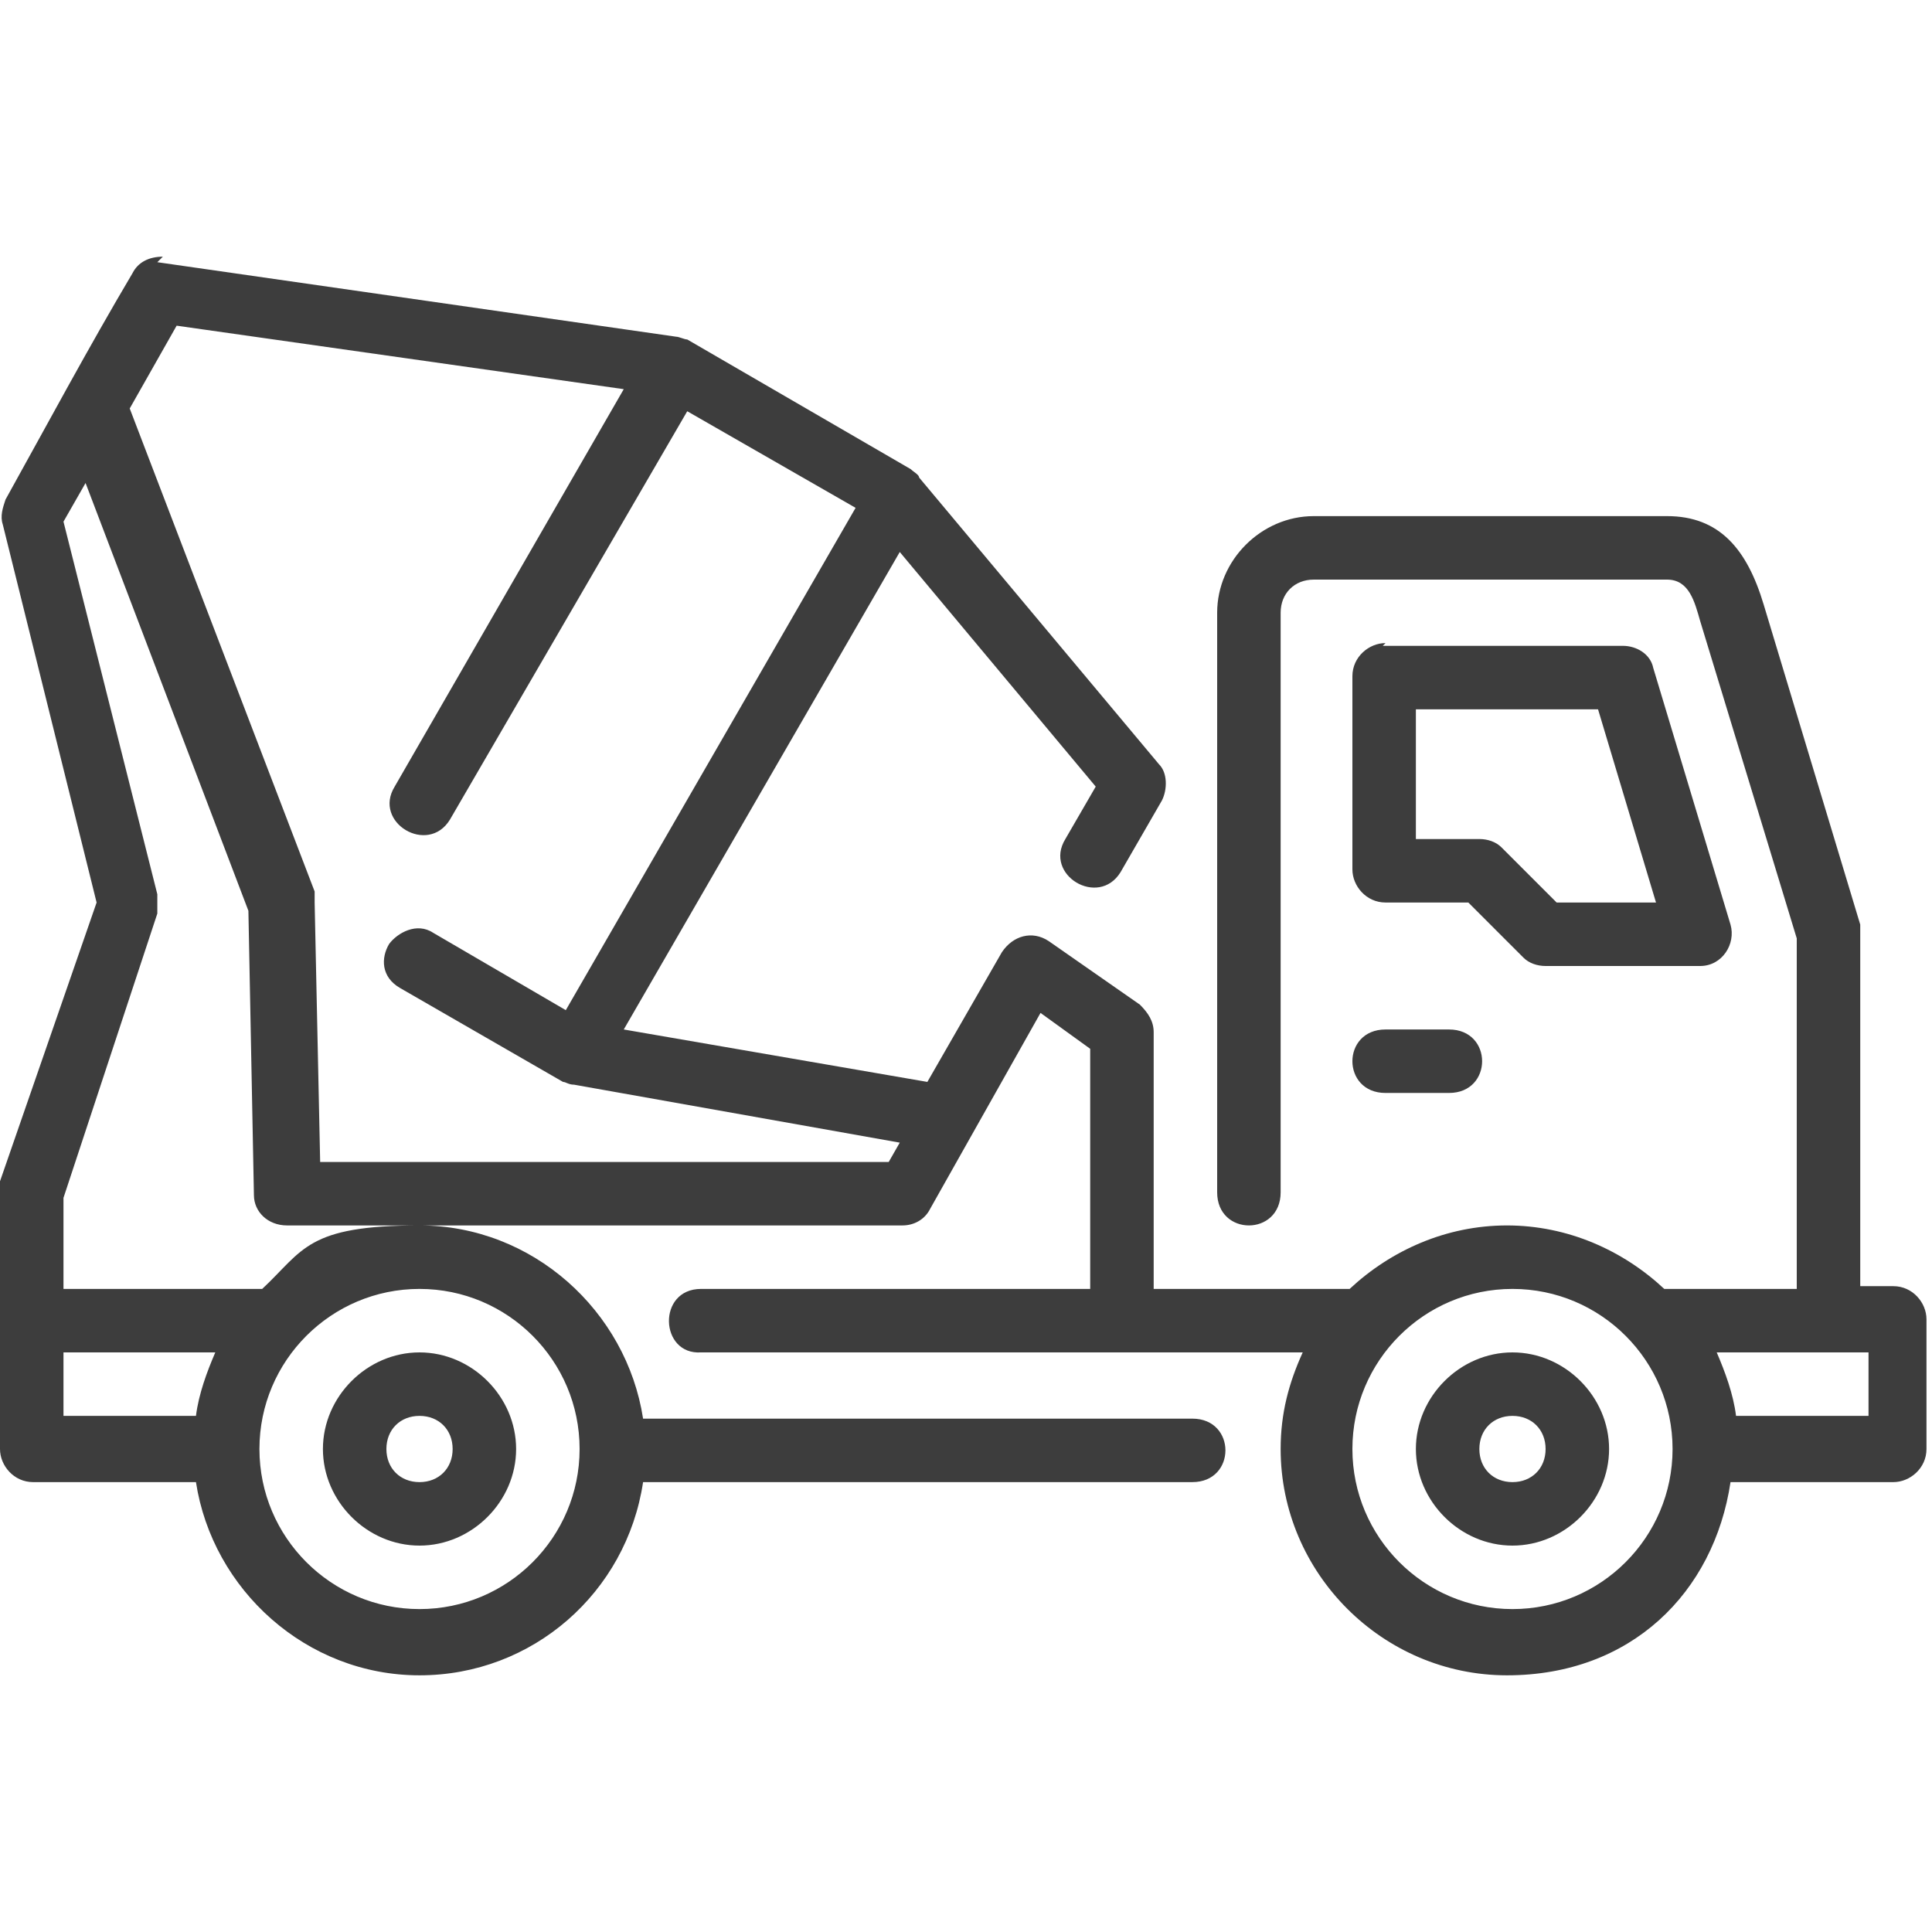
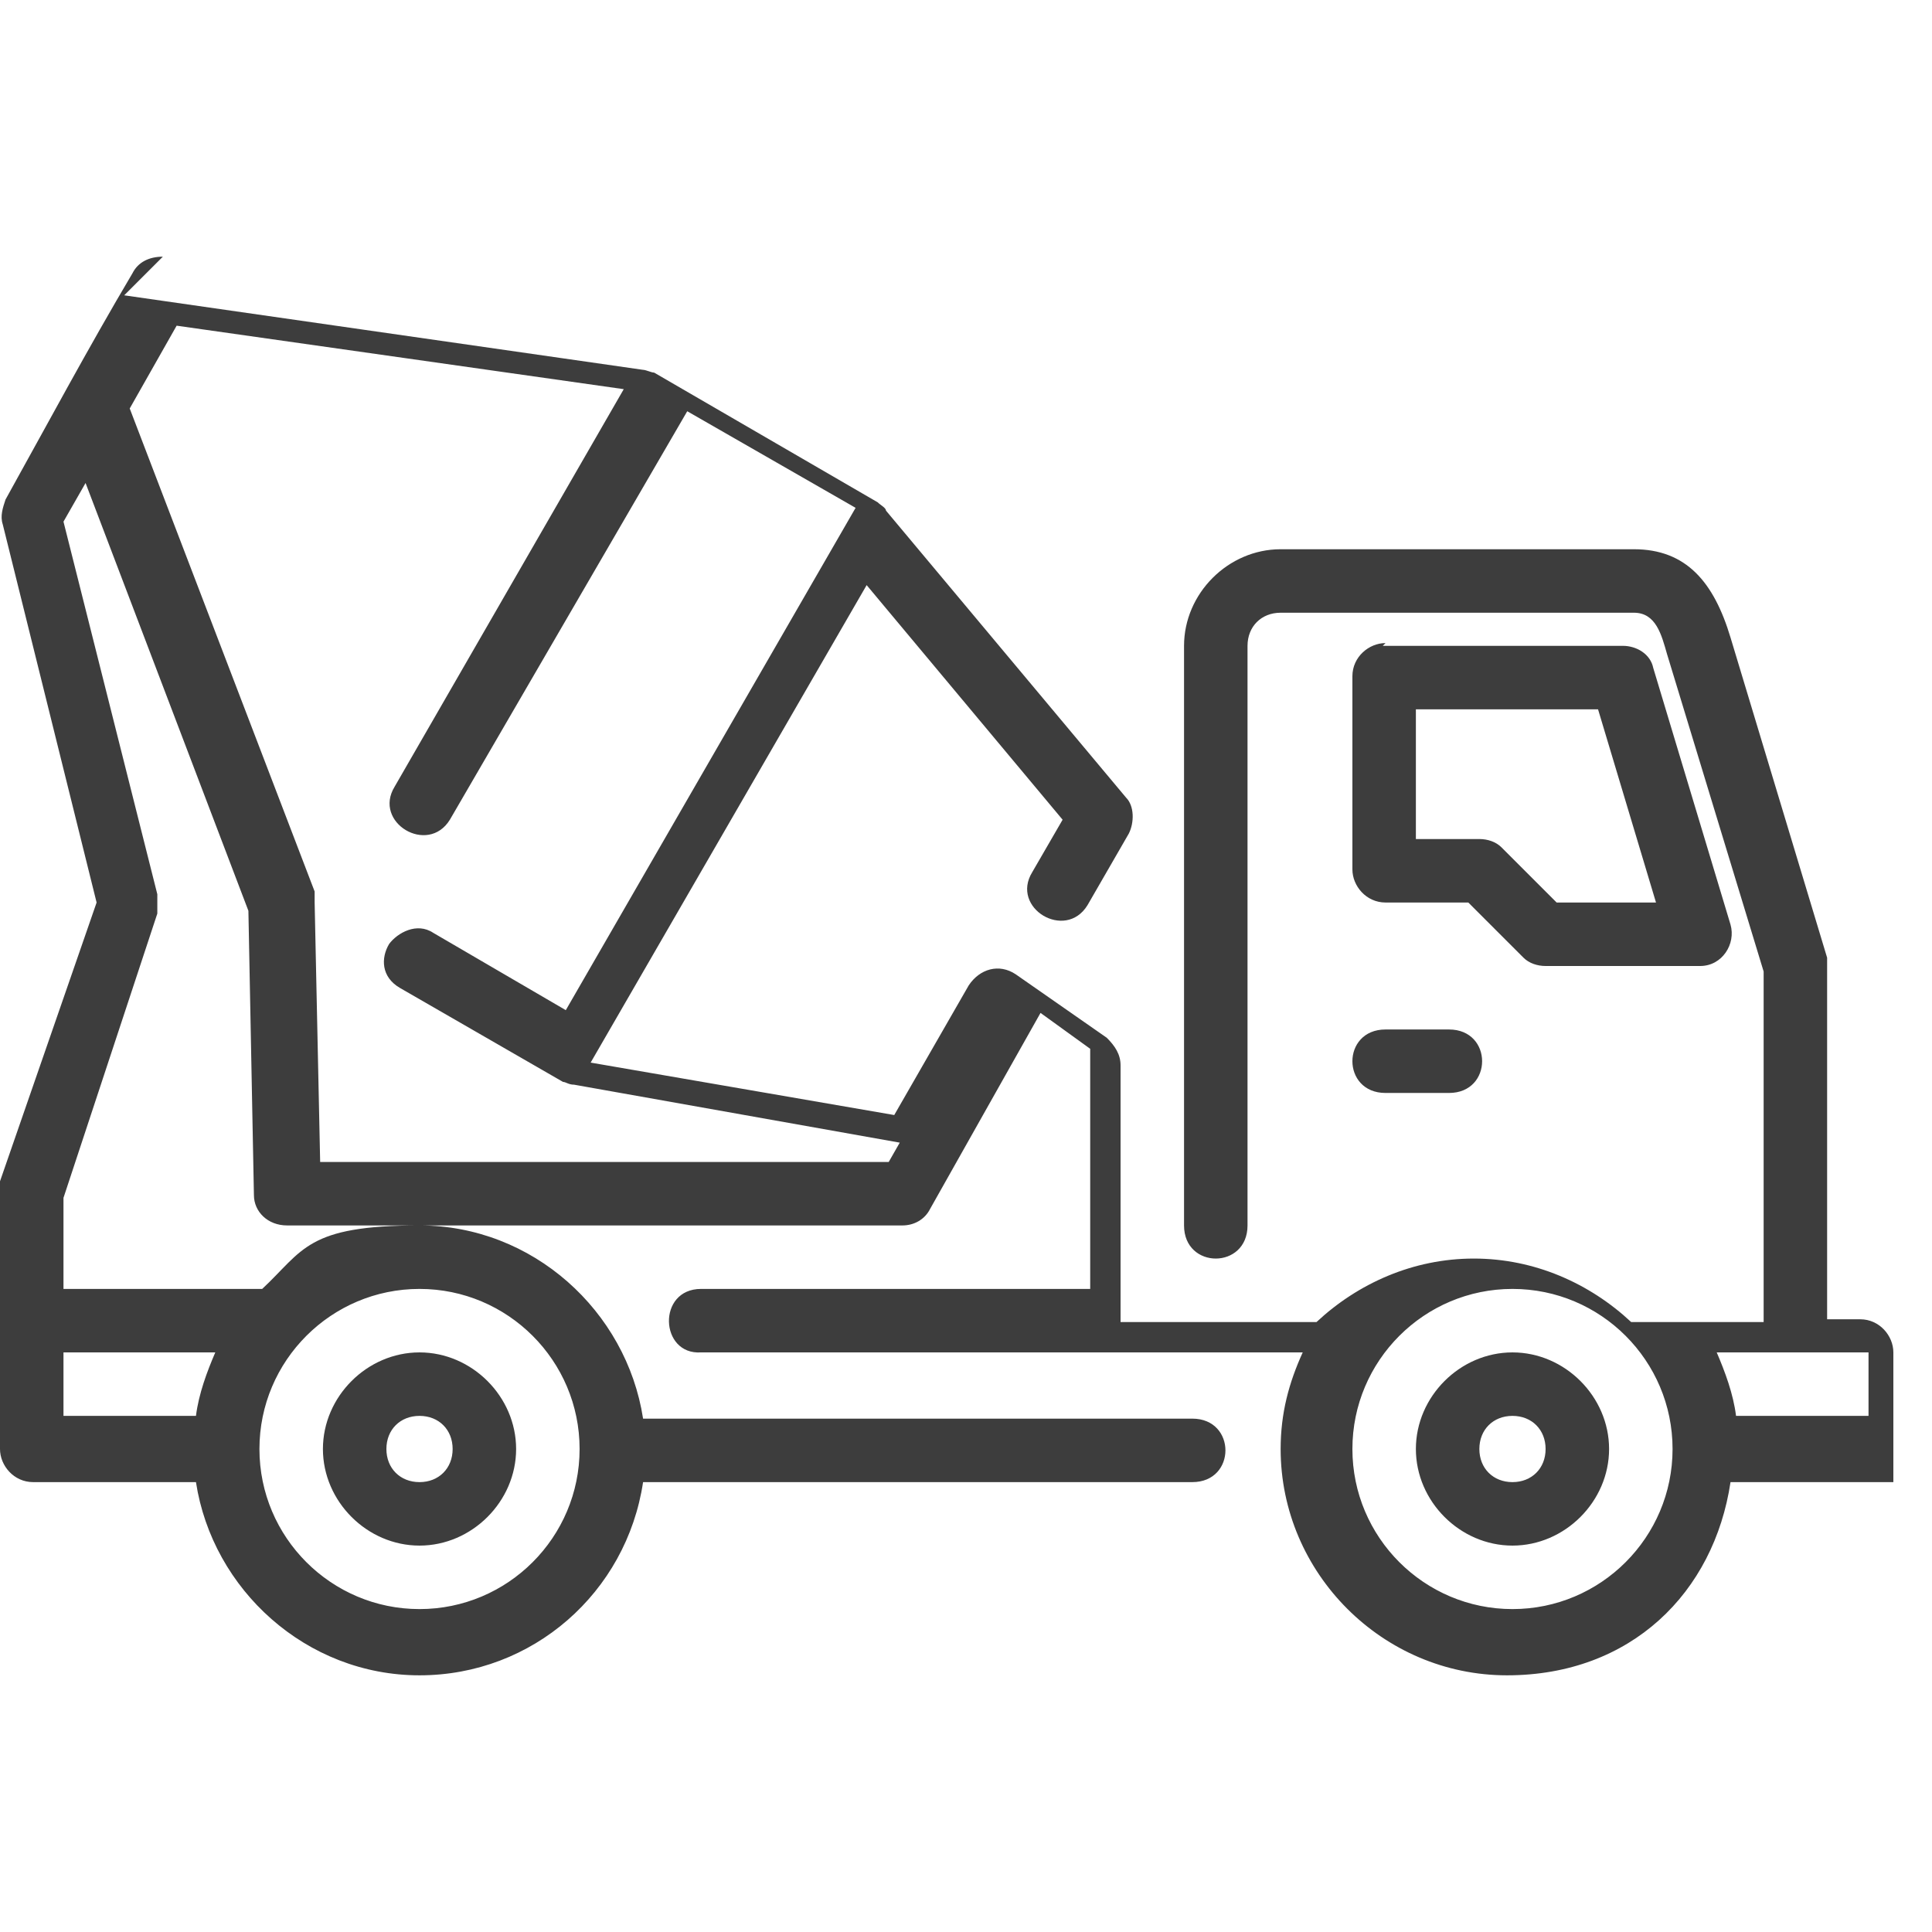
<svg xmlns="http://www.w3.org/2000/svg" version="1.1" viewBox="0 0 70 70">
  <defs>
    <style> .cls-1 { fill: #3d3d3d; } </style>
  </defs>
  <g>
    <g id="svg14514">
      <g id="layer1">
-         <path id="path13437" class="cls-1" d="M5.9,9.3c-.5,0-.9.2-1.1.6C3.2,12.6,1.7,15.4.2,18.1c-.1.3-.2.6-.1.9l3.4,13.7L0,42.8c0,.1,0,.2,0,.4,0,3.1,0,6.2,0,9.3,0,.6.5,1.2,1.2,1.2h5.9c.6,3.9,4,7,8.1,7s7.5-3,8.1-7h19.9c1.6,0,1.6-2.3,0-2.3h-19.9c-.6-3.9-4-7-8.1-7s-4.2.9-5.7,2.3H2.3v-3.3l3.4-10.3c0-.2,0-.4,0-.7l-3.4-13.5.8-1.4,5.9,15.5.2,10.3c0,.6.5,1.1,1.2,1.1h22.3c.4,0,.8-.2,1-.6l4-7.1,1.8,1.3v8.7h-14.1c-1.6,0-1.5,2.4,0,2.3h21.8c-.5,1.1-.8,2.2-.8,3.5,0,4.5,3.7,8.2,8.2,8.2s7.5-3,8.1-7h5.9c.6,0,1.2-.5,1.2-1.2v-4.7c0-.6-.5-1.2-1.2-1.2h-1.2v-12.8c0-.1,0-.2,0-.3l-3.5-11.6c-.6-2-1.6-3.2-3.5-3.2h-12.8c-1.9,0-3.5,1.6-3.5,3.5v21c0,1.6,2.3,1.6,2.3,0v-21c0-.7.5-1.2,1.2-1.2h12.8c.8,0,1,.8,1.2,1.5l3.5,11.5v12.7h-4.8c-1.5-1.4-3.5-2.3-5.7-2.3s-4.2.9-5.7,2.3h-7.1v-9.3c0-.4-.2-.7-.5-1l-3.3-2.3c-.6-.4-1.3-.2-1.7.4l-2.7,4.7-11-1.9,10-17.3,7.1,8.5-1.1,1.9c-.8,1.3,1.2,2.5,2,1.2l1.5-2.6c.2-.4.2-1-.1-1.3l-8.7-10.4c0-.1-.2-.2-.3-.3l-8.1-4.7c-.1,0-.3-.1-.4-.1l-18.8-2.7ZM6.4,11.8l16.2,2.3-8.3,14.4c-.8,1.3,1.2,2.5,2,1.2l8.6-14.8,6.1,3.5-10.5,18.2-4.8-2.8c-.6-.4-1.3,0-1.6.4-.3.5-.3,1.2.4,1.6l5.9,3.4c.1,0,.2.1.4.1l11.8,2.1-.4.7H11.6l-.2-9.4c0-.1,0-.3,0-.4L4.7,14.8l1.7-3ZM50.2,23.3c-.6,0-1.2.5-1.2,1.2v7c0,.6.5,1.2,1.2,1.2h3l2,2c.2.2.5.3.8.3h5.6c.8,0,1.3-.8,1.1-1.5l-2.8-9.3c-.1-.5-.6-.8-1.1-.8h-8.7ZM51.3,25.7h6.6l2.1,7h-3.6l-2-2c-.2-.2-.5-.3-.8-.3h-2.3v-4.7ZM50.2,37.3c-1.6,0-1.6,2.3,0,2.3h2.3c1.6,0,1.6-2.3,0-2.3h-2.3ZM15.2,46.7c3.2,0,5.8,2.6,5.8,5.8s-2.6,5.8-5.8,5.8-5.8-2.6-5.8-5.8,2.6-5.8,5.8-5.8ZM54.8,46.7c3.2,0,5.8,2.6,5.8,5.8s-2.6,5.8-5.8,5.8-5.8-2.6-5.8-5.8,2.6-5.8,5.8-5.8ZM2.3,49h5.5c-.3.7-.6,1.5-.7,2.3H2.3v-2.3ZM15.2,49c-1.9,0-3.5,1.6-3.5,3.5,0,1.9,1.6,3.5,3.5,3.5s3.5-1.6,3.5-3.5c0-1.9-1.6-3.5-3.5-3.5ZM54.8,49c-1.9,0-3.5,1.6-3.5,3.5,0,1.9,1.6,3.5,3.5,3.5s3.5-1.6,3.5-3.5c0-1.9-1.6-3.5-3.5-3.5ZM62.2,49h5.5v2.3h-4.8c-.1-.8-.4-1.6-.7-2.3ZM15.2,51.3c.7,0,1.2.5,1.2,1.2,0,.7-.5,1.2-1.2,1.2s-1.2-.5-1.2-1.2c0-.7.5-1.2,1.2-1.2ZM54.8,51.3c.7,0,1.2.5,1.2,1.2,0,.7-.5,1.2-1.2,1.2s-1.2-.5-1.2-1.2c0-.7.5-1.2,1.2-1.2Z" vector-effect="none" />
+         <path id="path13437" class="cls-1" d="M5.9,9.3c-.5,0-.9.2-1.1.6C3.2,12.6,1.7,15.4.2,18.1c-.1.3-.2.6-.1.9l3.4,13.7L0,42.8c0,.1,0,.2,0,.4,0,3.1,0,6.2,0,9.3,0,.6.5,1.2,1.2,1.2h5.9c.6,3.9,4,7,8.1,7s7.5-3,8.1-7h19.9c1.6,0,1.6-2.3,0-2.3h-19.9c-.6-3.9-4-7-8.1-7s-4.2.9-5.7,2.3H2.3v-3.3l3.4-10.3c0-.2,0-.4,0-.7l-3.4-13.5.8-1.4,5.9,15.5.2,10.3c0,.6.5,1.1,1.2,1.1h22.3c.4,0,.8-.2,1-.6l4-7.1,1.8,1.3v8.7h-14.1c-1.6,0-1.5,2.4,0,2.3h21.8c-.5,1.1-.8,2.2-.8,3.5,0,4.5,3.7,8.2,8.2,8.2s7.5-3,8.1-7h5.9v-4.7c0-.6-.5-1.2-1.2-1.2h-1.2v-12.8c0-.1,0-.2,0-.3l-3.5-11.6c-.6-2-1.6-3.2-3.5-3.2h-12.8c-1.9,0-3.5,1.6-3.5,3.5v21c0,1.6,2.3,1.6,2.3,0v-21c0-.7.5-1.2,1.2-1.2h12.8c.8,0,1,.8,1.2,1.5l3.5,11.5v12.7h-4.8c-1.5-1.4-3.5-2.3-5.7-2.3s-4.2.9-5.7,2.3h-7.1v-9.3c0-.4-.2-.7-.5-1l-3.3-2.3c-.6-.4-1.3-.2-1.7.4l-2.7,4.7-11-1.9,10-17.3,7.1,8.5-1.1,1.9c-.8,1.3,1.2,2.5,2,1.2l1.5-2.6c.2-.4.2-1-.1-1.3l-8.7-10.4c0-.1-.2-.2-.3-.3l-8.1-4.7c-.1,0-.3-.1-.4-.1l-18.8-2.7ZM6.4,11.8l16.2,2.3-8.3,14.4c-.8,1.3,1.2,2.5,2,1.2l8.6-14.8,6.1,3.5-10.5,18.2-4.8-2.8c-.6-.4-1.3,0-1.6.4-.3.5-.3,1.2.4,1.6l5.9,3.4c.1,0,.2.1.4.1l11.8,2.1-.4.7H11.6l-.2-9.4c0-.1,0-.3,0-.4L4.7,14.8l1.7-3ZM50.2,23.3c-.6,0-1.2.5-1.2,1.2v7c0,.6.5,1.2,1.2,1.2h3l2,2c.2.2.5.3.8.3h5.6c.8,0,1.3-.8,1.1-1.5l-2.8-9.3c-.1-.5-.6-.8-1.1-.8h-8.7ZM51.3,25.7h6.6l2.1,7h-3.6l-2-2c-.2-.2-.5-.3-.8-.3h-2.3v-4.7ZM50.2,37.3c-1.6,0-1.6,2.3,0,2.3h2.3c1.6,0,1.6-2.3,0-2.3h-2.3ZM15.2,46.7c3.2,0,5.8,2.6,5.8,5.8s-2.6,5.8-5.8,5.8-5.8-2.6-5.8-5.8,2.6-5.8,5.8-5.8ZM54.8,46.7c3.2,0,5.8,2.6,5.8,5.8s-2.6,5.8-5.8,5.8-5.8-2.6-5.8-5.8,2.6-5.8,5.8-5.8ZM2.3,49h5.5c-.3.7-.6,1.5-.7,2.3H2.3v-2.3ZM15.2,49c-1.9,0-3.5,1.6-3.5,3.5,0,1.9,1.6,3.5,3.5,3.5s3.5-1.6,3.5-3.5c0-1.9-1.6-3.5-3.5-3.5ZM54.8,49c-1.9,0-3.5,1.6-3.5,3.5,0,1.9,1.6,3.5,3.5,3.5s3.5-1.6,3.5-3.5c0-1.9-1.6-3.5-3.5-3.5ZM62.2,49h5.5v2.3h-4.8c-.1-.8-.4-1.6-.7-2.3ZM15.2,51.3c.7,0,1.2.5,1.2,1.2,0,.7-.5,1.2-1.2,1.2s-1.2-.5-1.2-1.2c0-.7.5-1.2,1.2-1.2ZM54.8,51.3c.7,0,1.2.5,1.2,1.2,0,.7-.5,1.2-1.2,1.2s-1.2-.5-1.2-1.2c0-.7.5-1.2,1.2-1.2Z" vector-effect="none" />
      </g>
    </g>
  </g>
</svg>